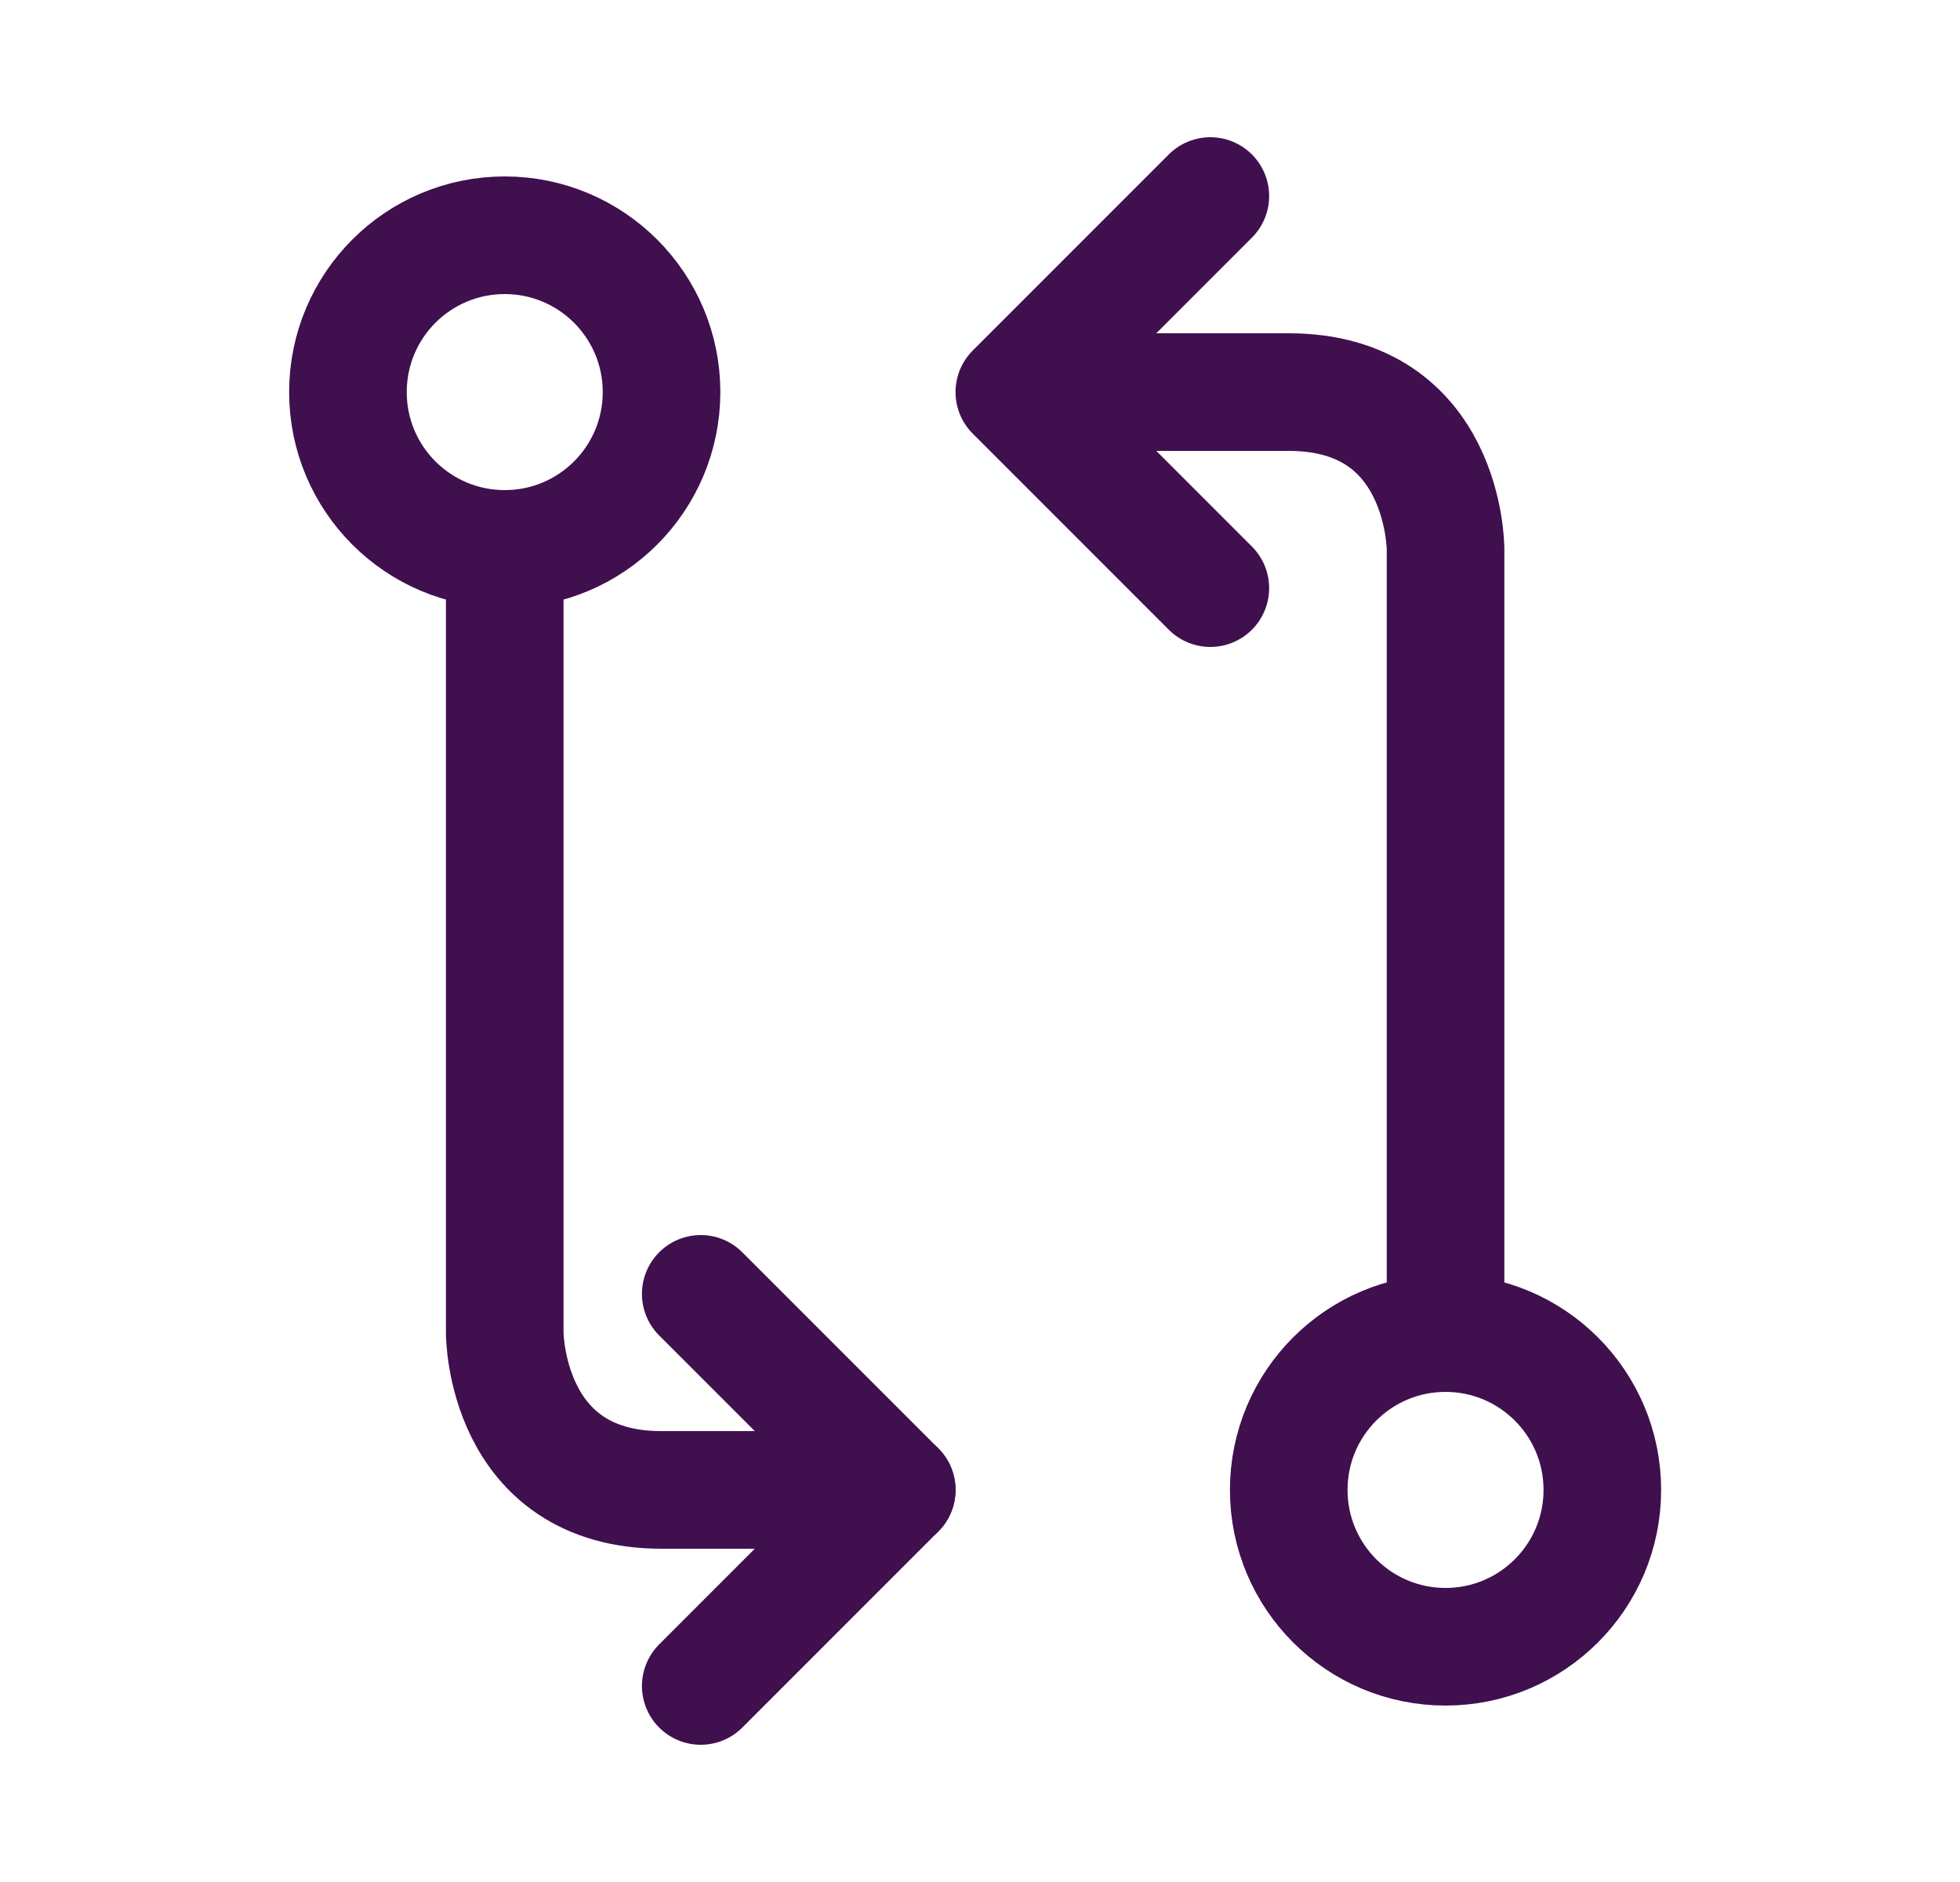
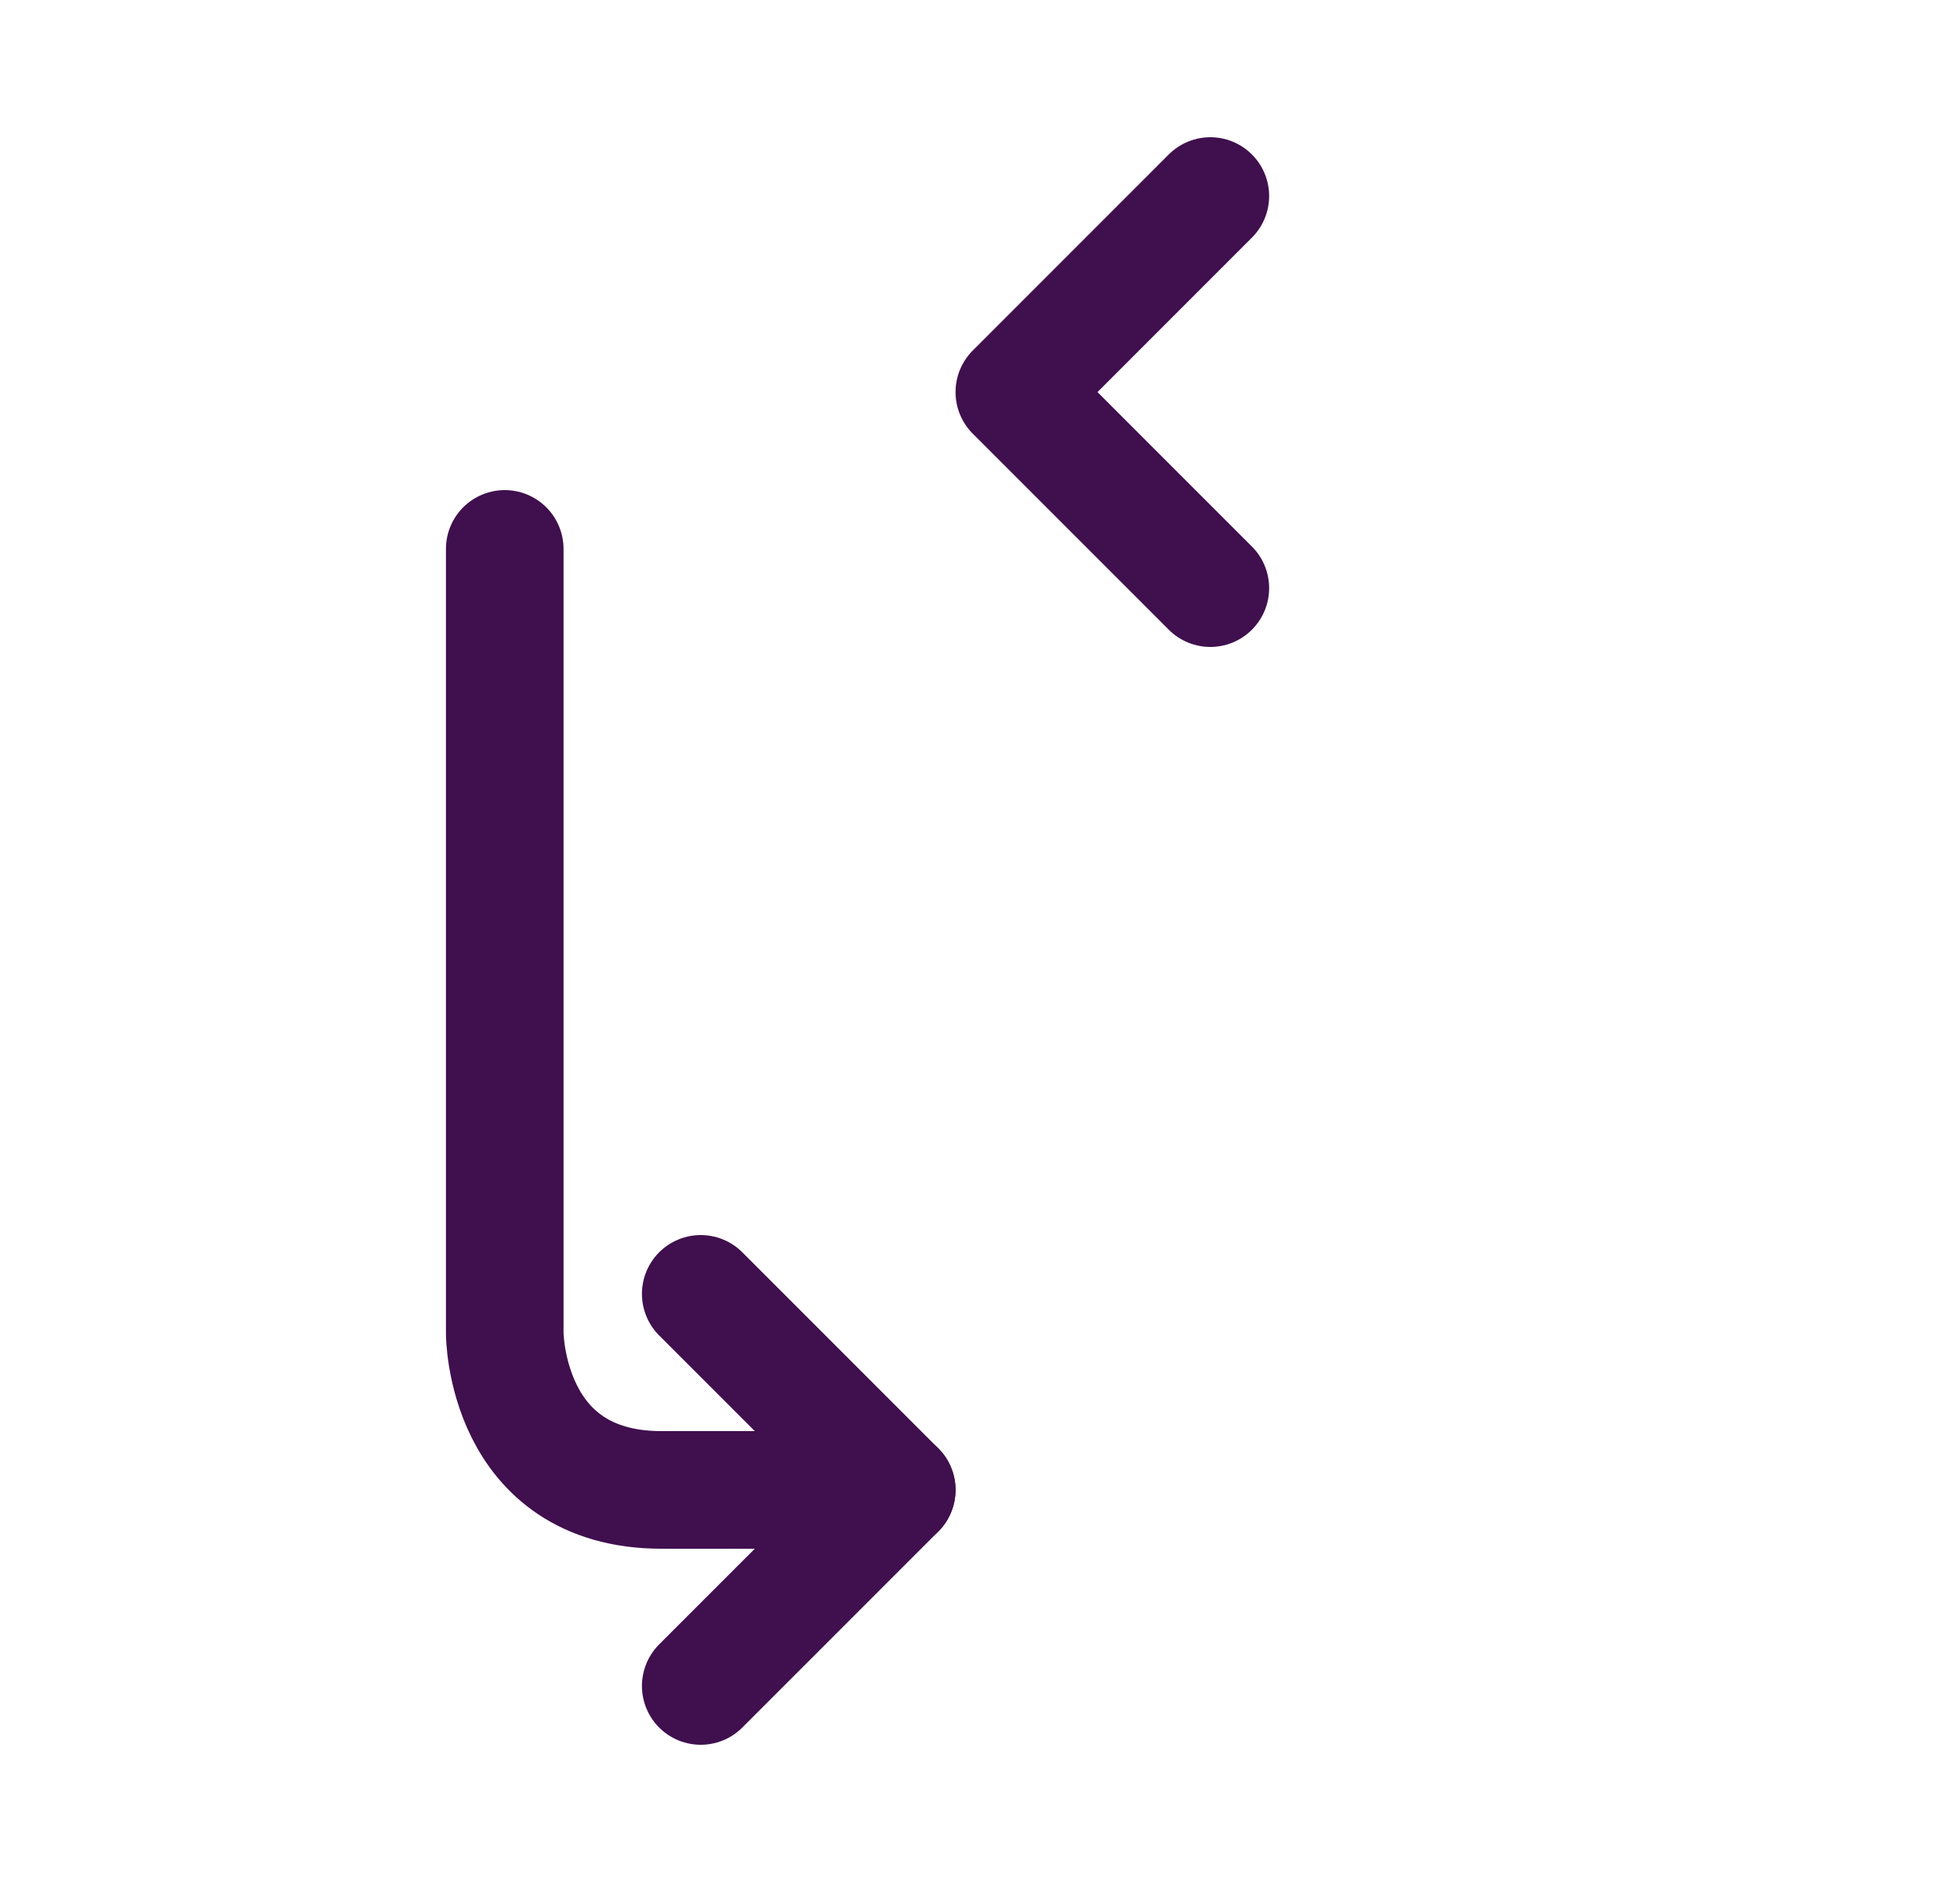
<svg xmlns="http://www.w3.org/2000/svg" width="25" height="24" viewBox="0 0 25 24" fill="none">
  <g id="Frame">
-     <path id="Vector" d="M18.438 21C19.542 21 20.438 20.105 20.438 19C20.438 17.895 19.542 17 18.438 17C17.333 17 16.438 17.895 16.438 19C16.438 20.105 17.333 21 18.438 21Z" stroke="#400F4E" stroke-width="1.5" stroke-linecap="round" stroke-linejoin="round" />
-     <path id="Vector_2" d="M6.438 7C7.542 7 8.438 6.105 8.438 5C8.438 3.895 7.542 3 6.438 3C5.333 3 4.438 3.895 4.438 5C4.438 6.105 5.333 7 6.438 7Z" stroke="#400F4E" stroke-width="1.5" stroke-linecap="round" stroke-linejoin="round" />
-     <path id="Vector_3" d="M18.438 17V7C18.438 7 18.438 5 16.438 5H13.438" stroke="#400F4E" stroke-width="1.5" stroke-linecap="round" stroke-linejoin="round" />
    <path id="Vector_4" d="M6.438 7V17C6.438 17 6.438 19 8.438 19H11.438" stroke="#400F4E" stroke-width="1.5" stroke-linecap="round" stroke-linejoin="round" />
    <path id="Vector_5" d="M15.438 7.5L12.938 5L15.438 2.5" stroke="#400F4E" stroke-width="1.5" stroke-linecap="round" stroke-linejoin="round" />
    <path id="Vector_6" d="M8.938 16.5L11.438 19L8.938 21.5" stroke="#400F4E" stroke-width="1.5" stroke-linecap="round" stroke-linejoin="round" />
  </g>
</svg>